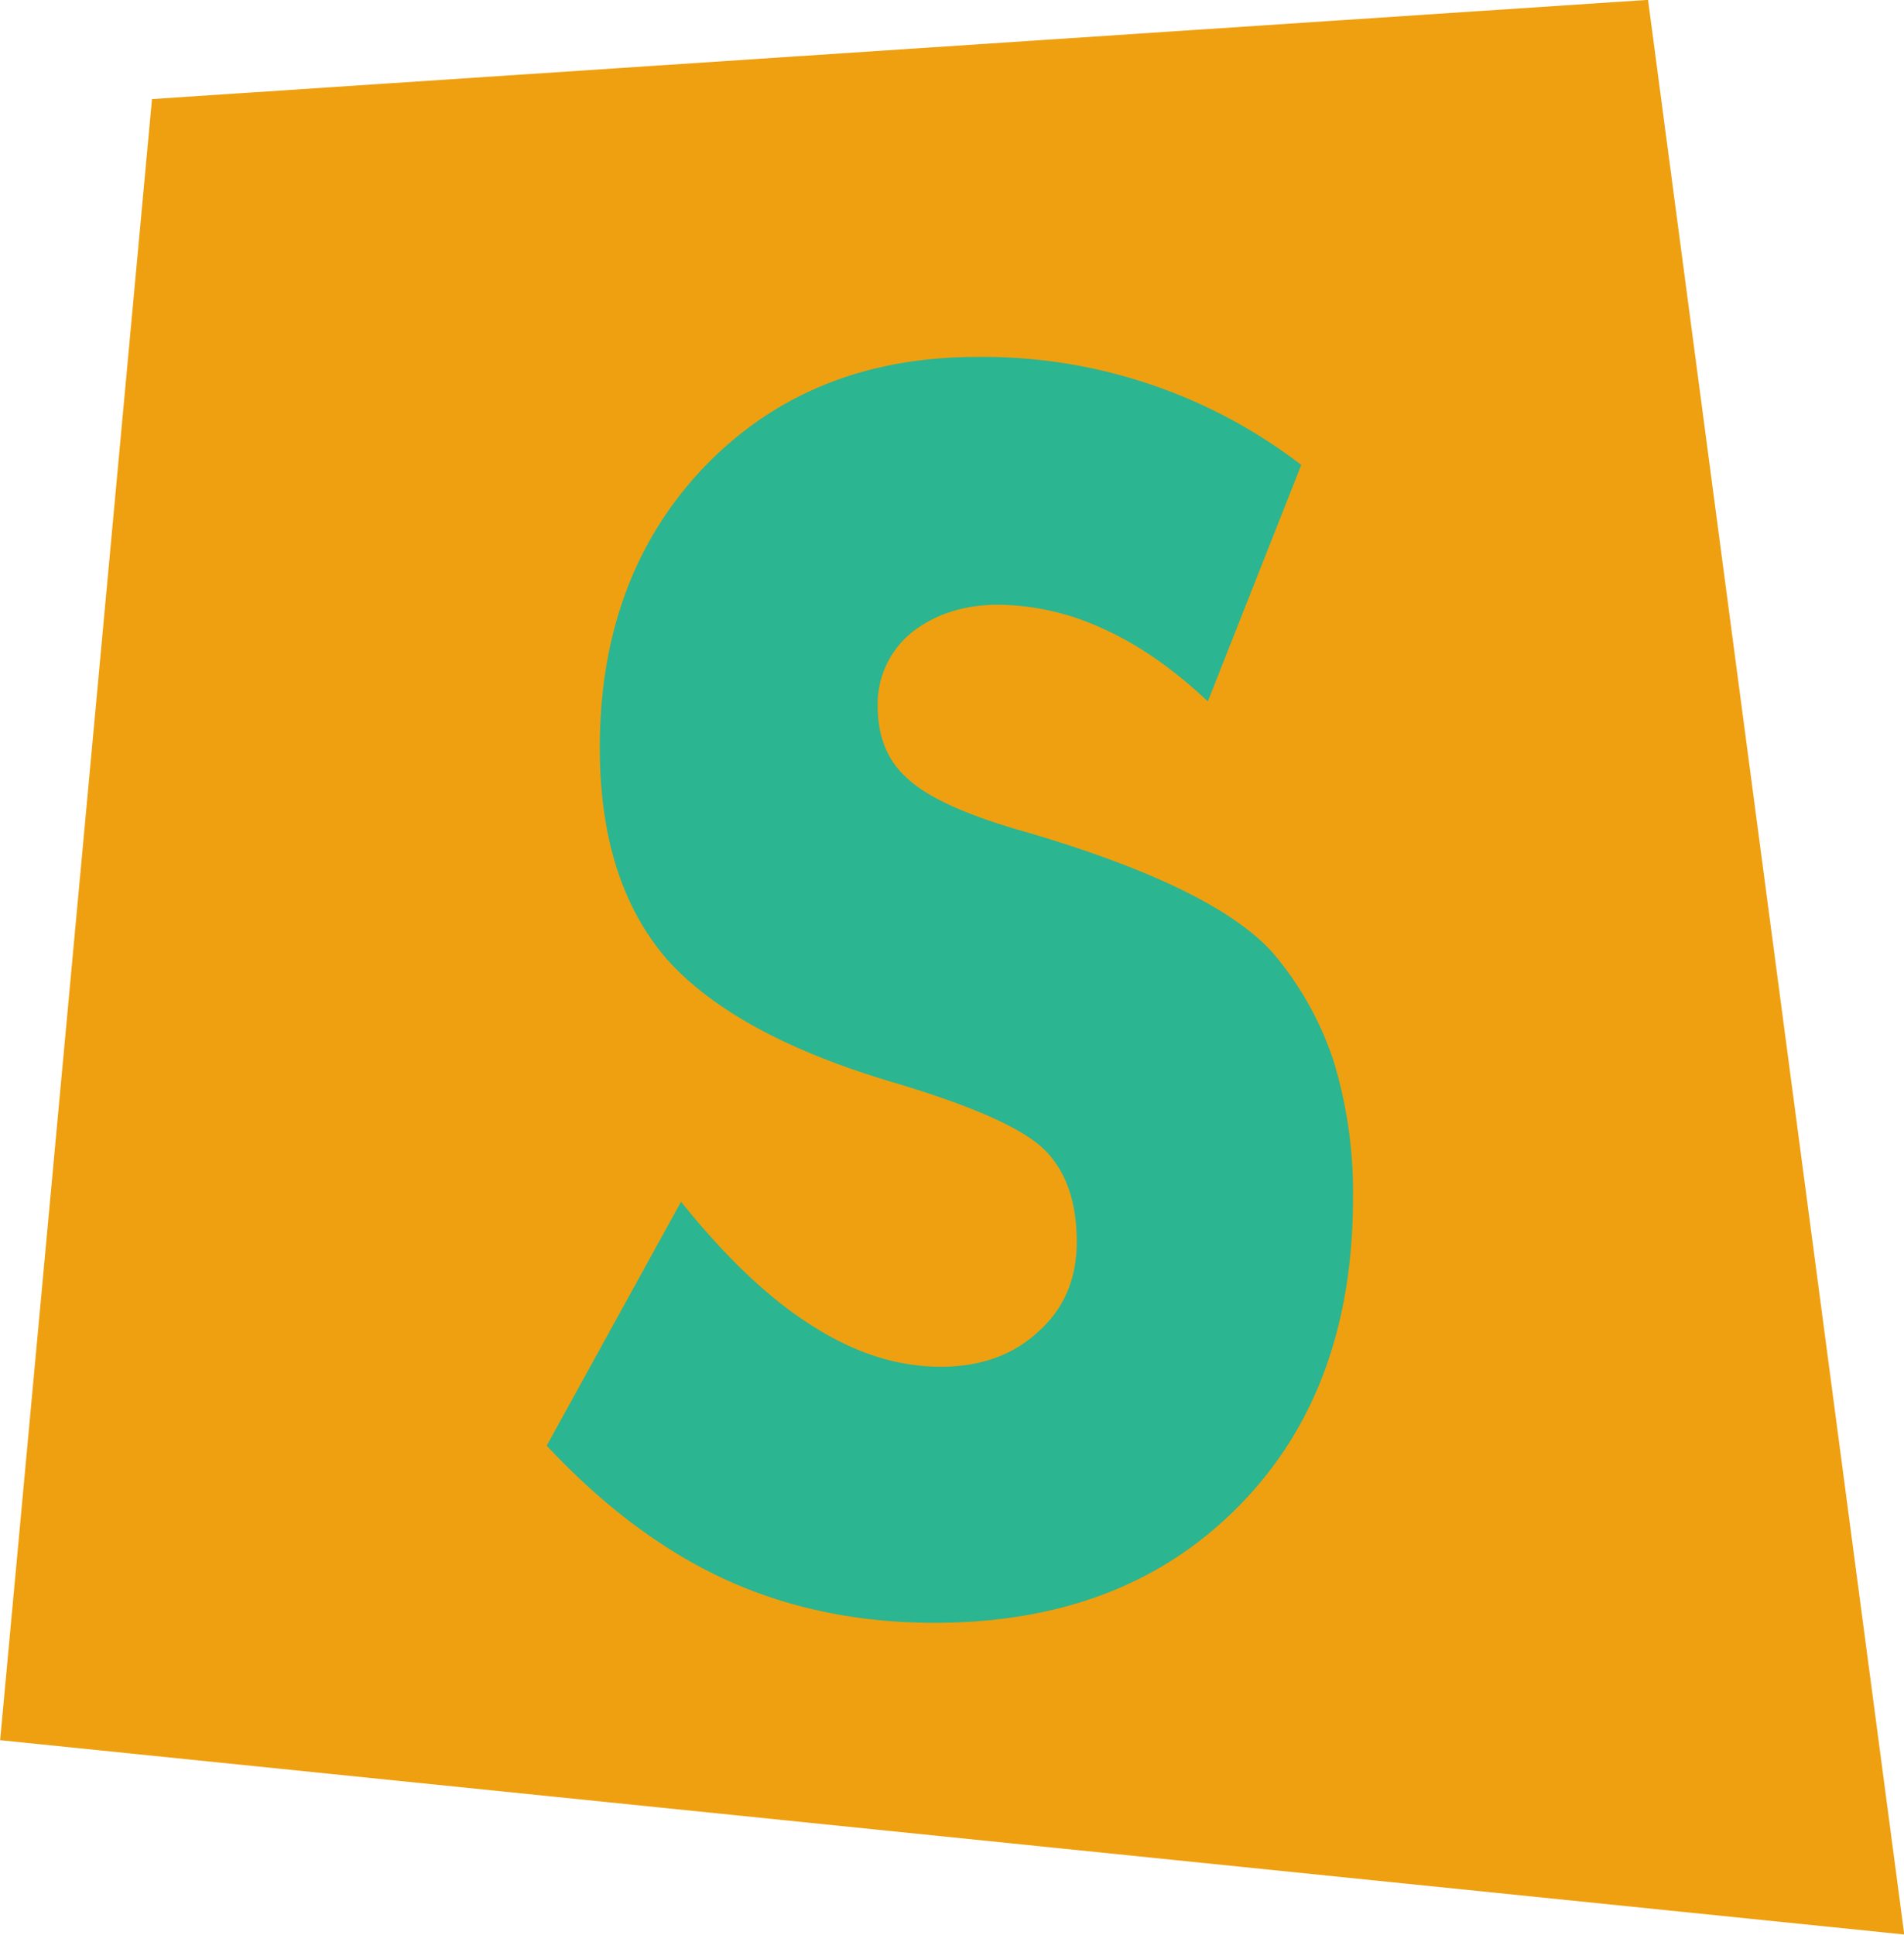
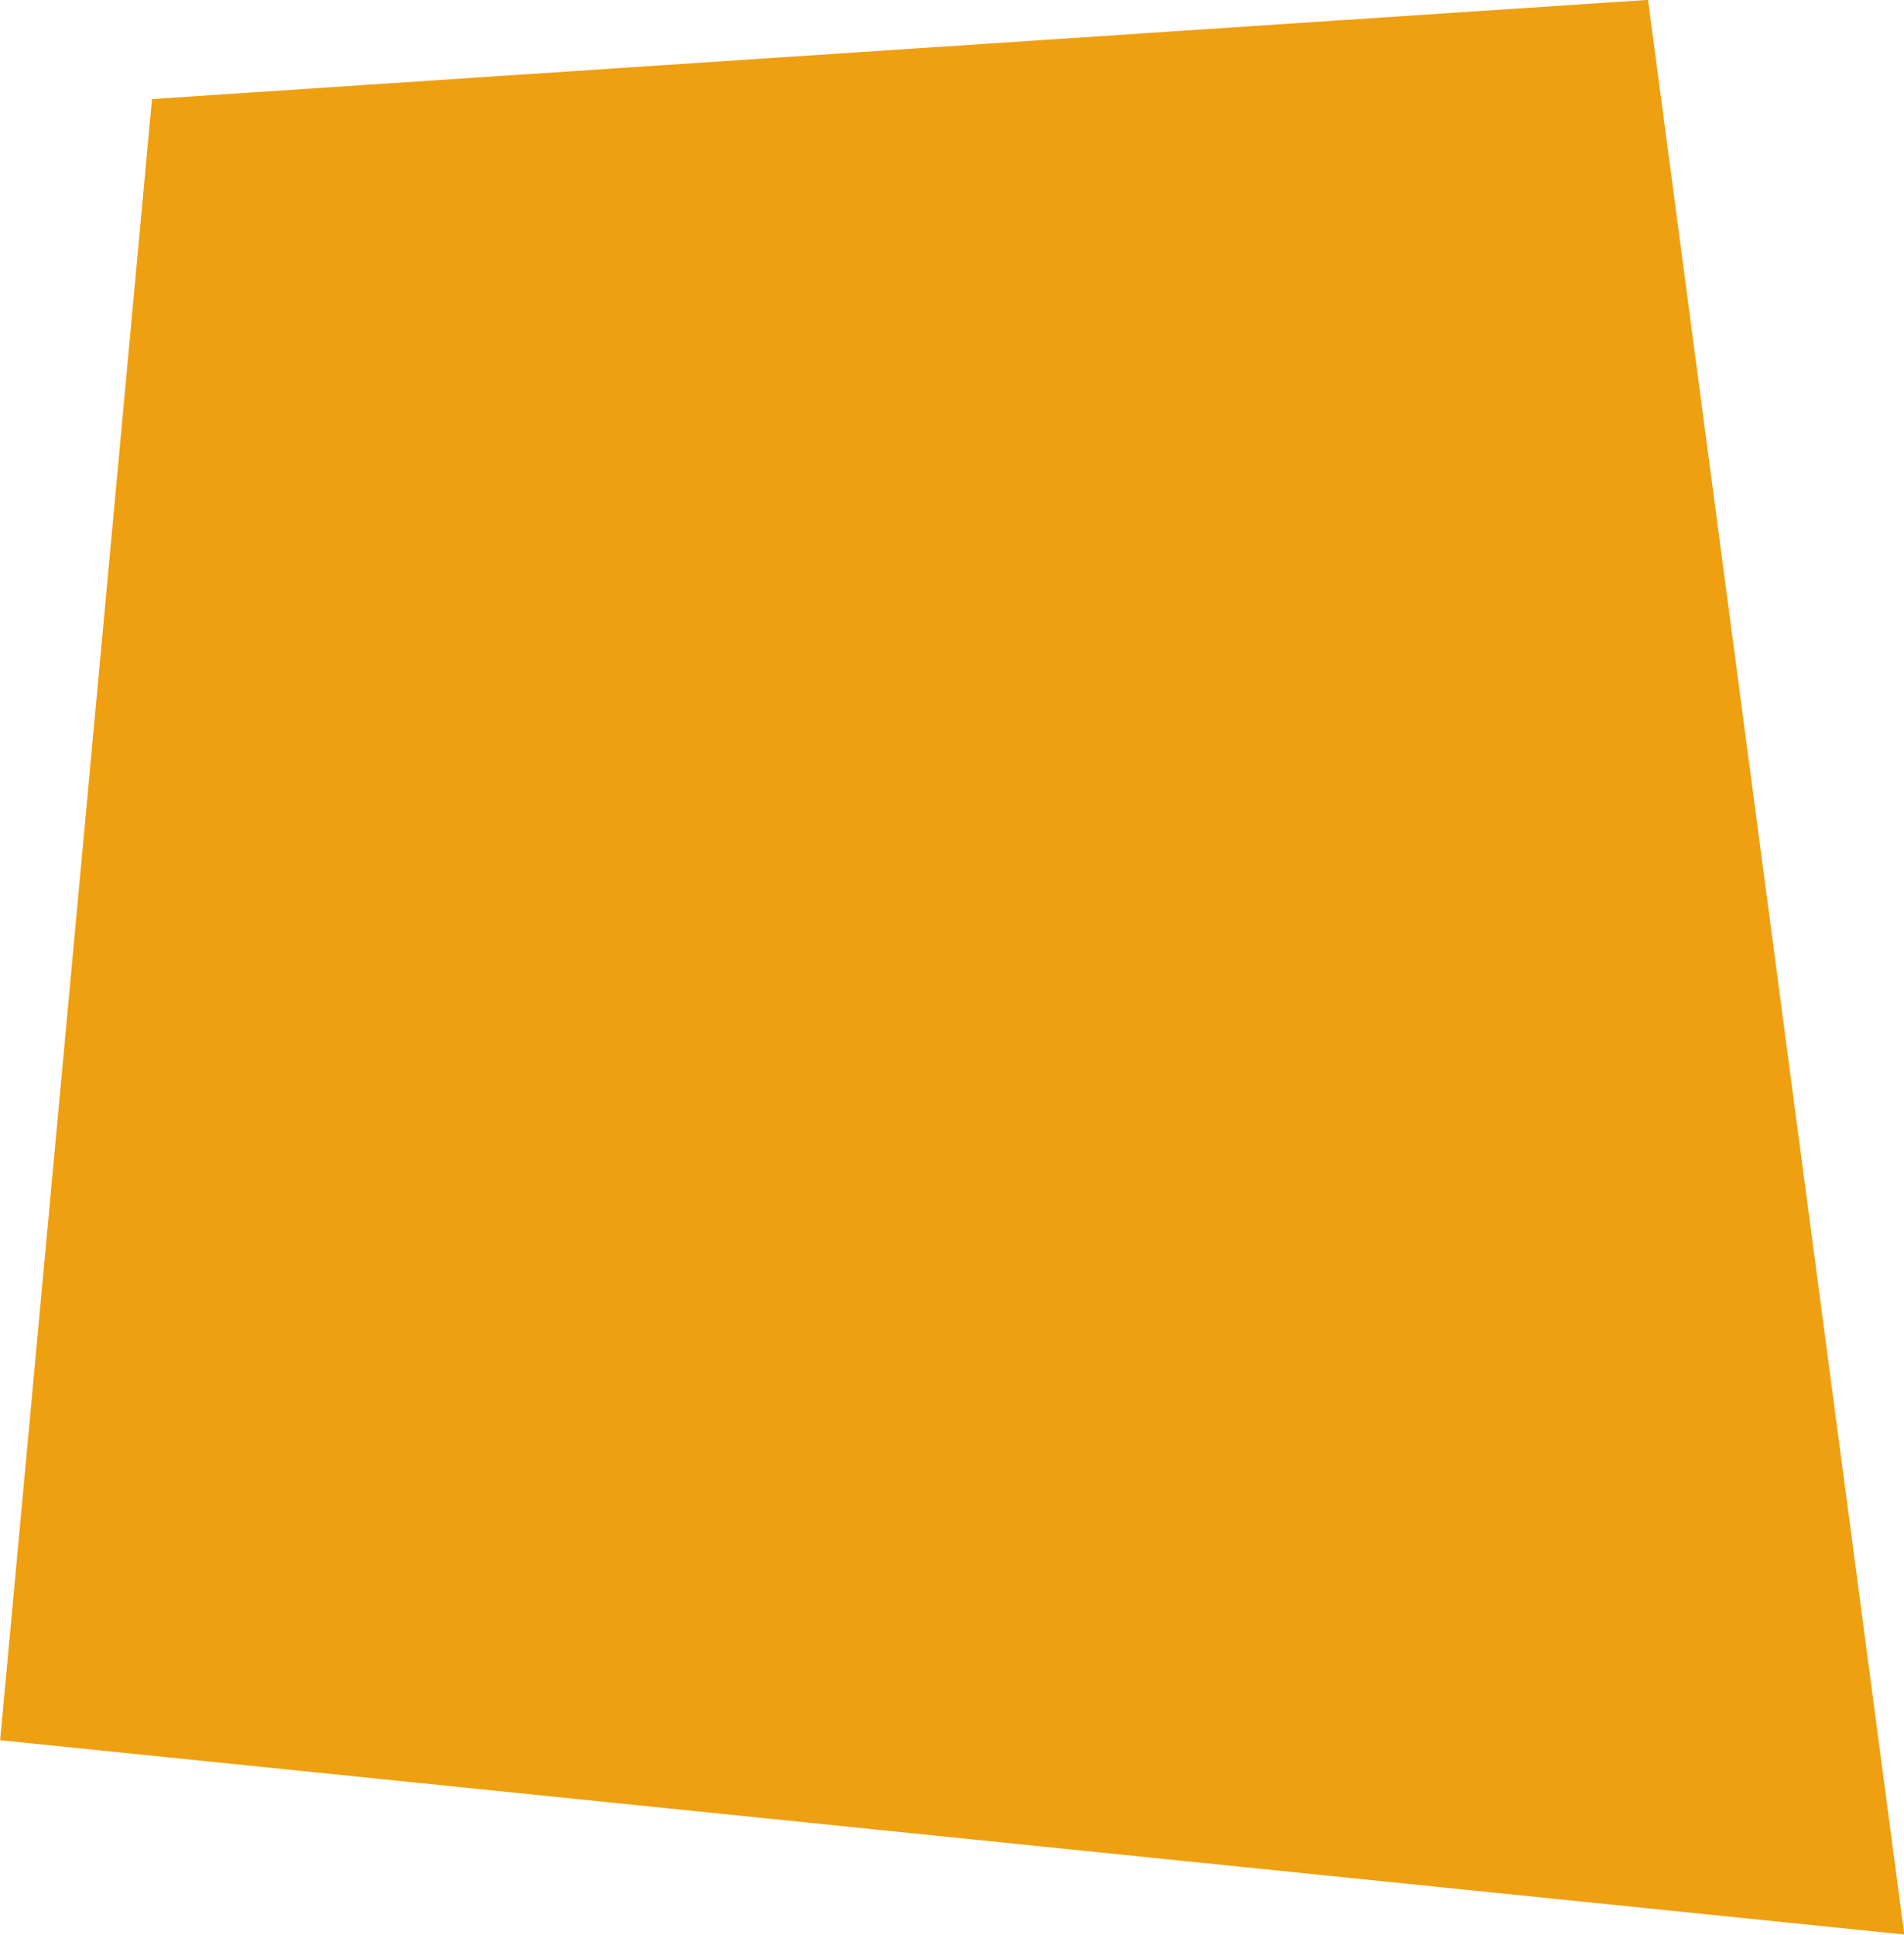
<svg xmlns="http://www.w3.org/2000/svg" data-name="Layer 1" height="428.1" preserveAspectRatio="xMidYMid meet" version="1.0" viewBox="266.9 60.1 421.4 428.1" width="421.4" zoomAndPan="magnify">
  <g id="change1_1">
    <path d="M266.93 445.14L300.54 82.02 631.65 60.07 688.36 488.13 266.93 445.14z" fill="#efa010" />
  </g>
  <g id="change2_1">
-     <path d="M417.63,326q15,18.67,29,27.42,14.14,9.09,28.47,9.09,13.23,0,21.58-7.74,8.52-7.58,8.53-19.85,0-13.47-7.26-20.53t-33.37-14.8q-35.19-10.44-50.24-27.43-14.69-17.16-14.69-46.6,0-38,23.22-62.25,23.39-24.22,60.21-24.23a115.54,115.54,0,0,1,71.82,23.89l-20.68,52.33q-11.41-10.77-23-16A56.58,56.58,0,0,0,488,193.9q-11.61,0-19.41,6.23a20.37,20.37,0,0,0-7.44,16.15q0,10.26,6.53,16,6.54,6.23,25.21,11.61l2.9.84q40.44,12.1,53,26.41A71.69,71.69,0,0,1,562,294.68a99.8,99.8,0,0,1,4.35,30.45q0,42.57-25.21,68.14-25.38,25.91-67.46,25.9-25,0-45.89-9.42-21-9.58-39.89-29.78Z" fill="#2bb591" />
-   </g>
+     </g>
</svg>